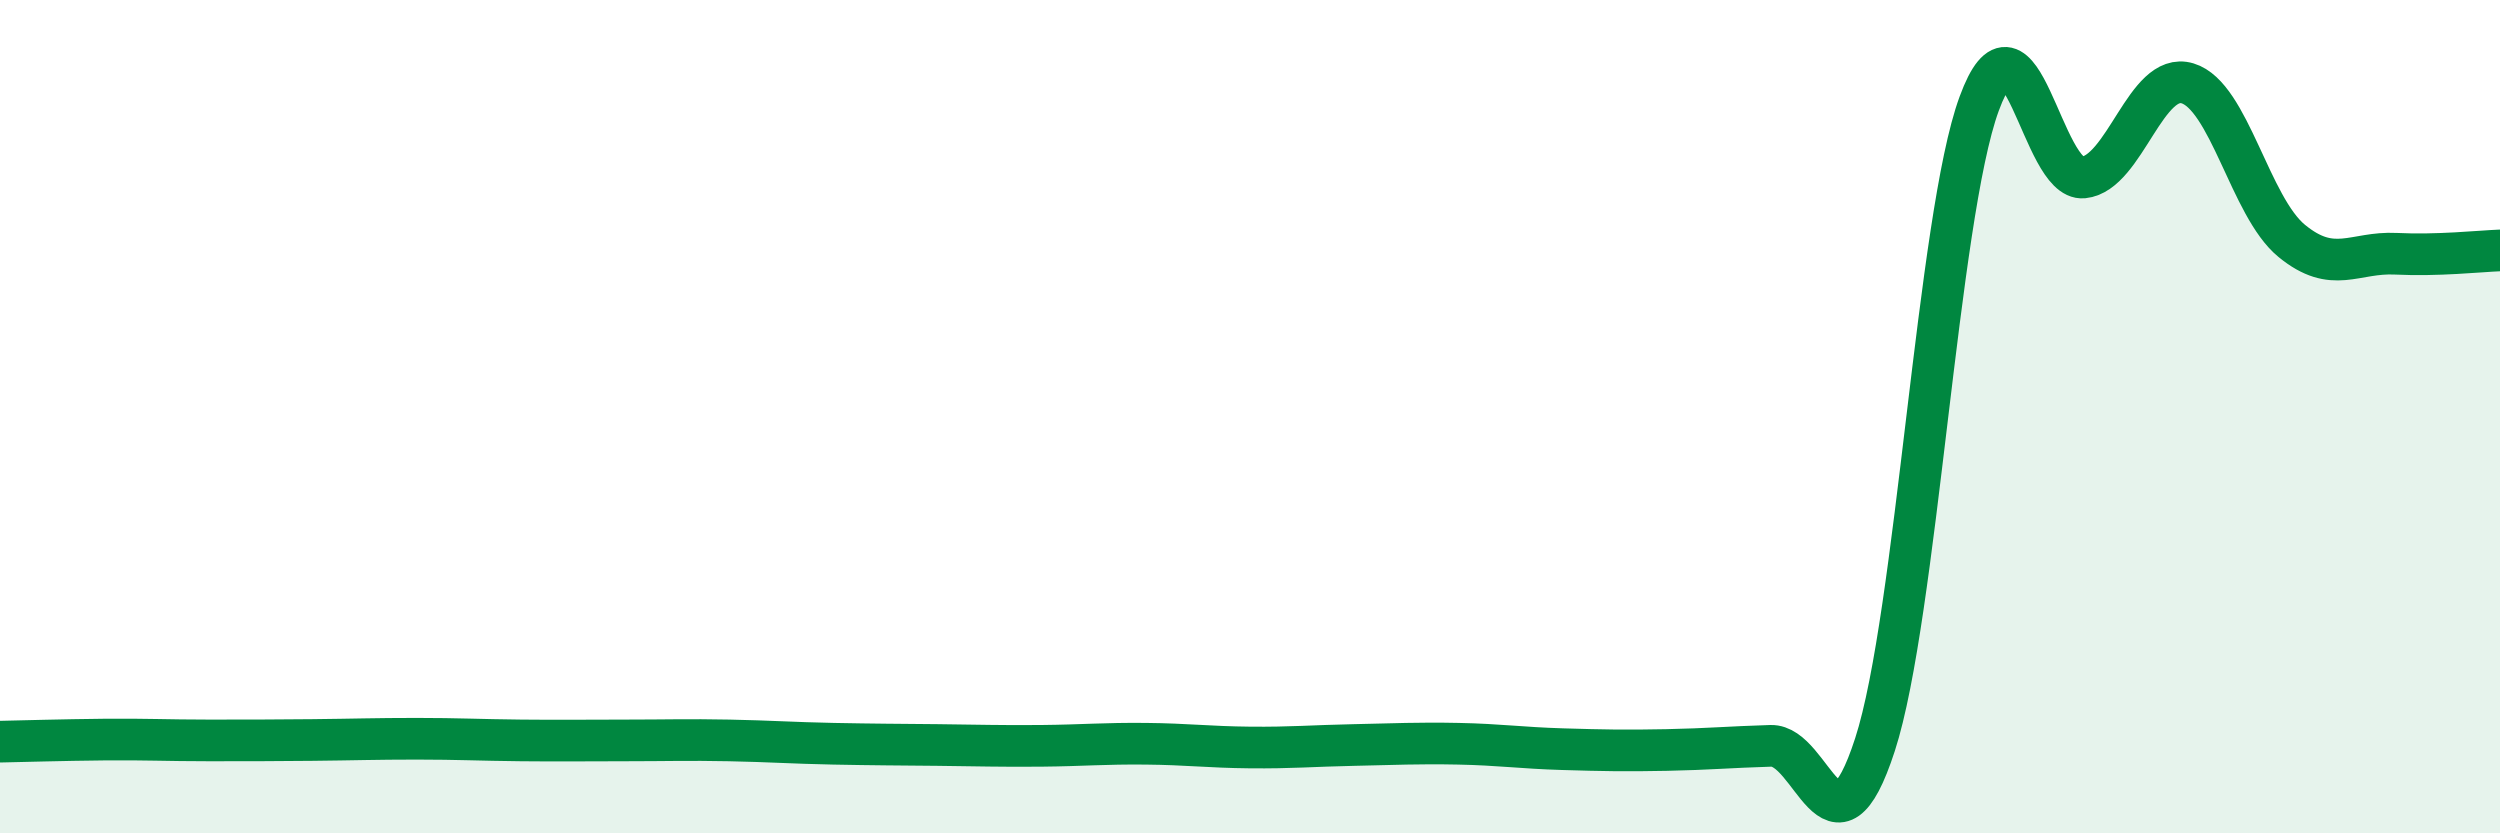
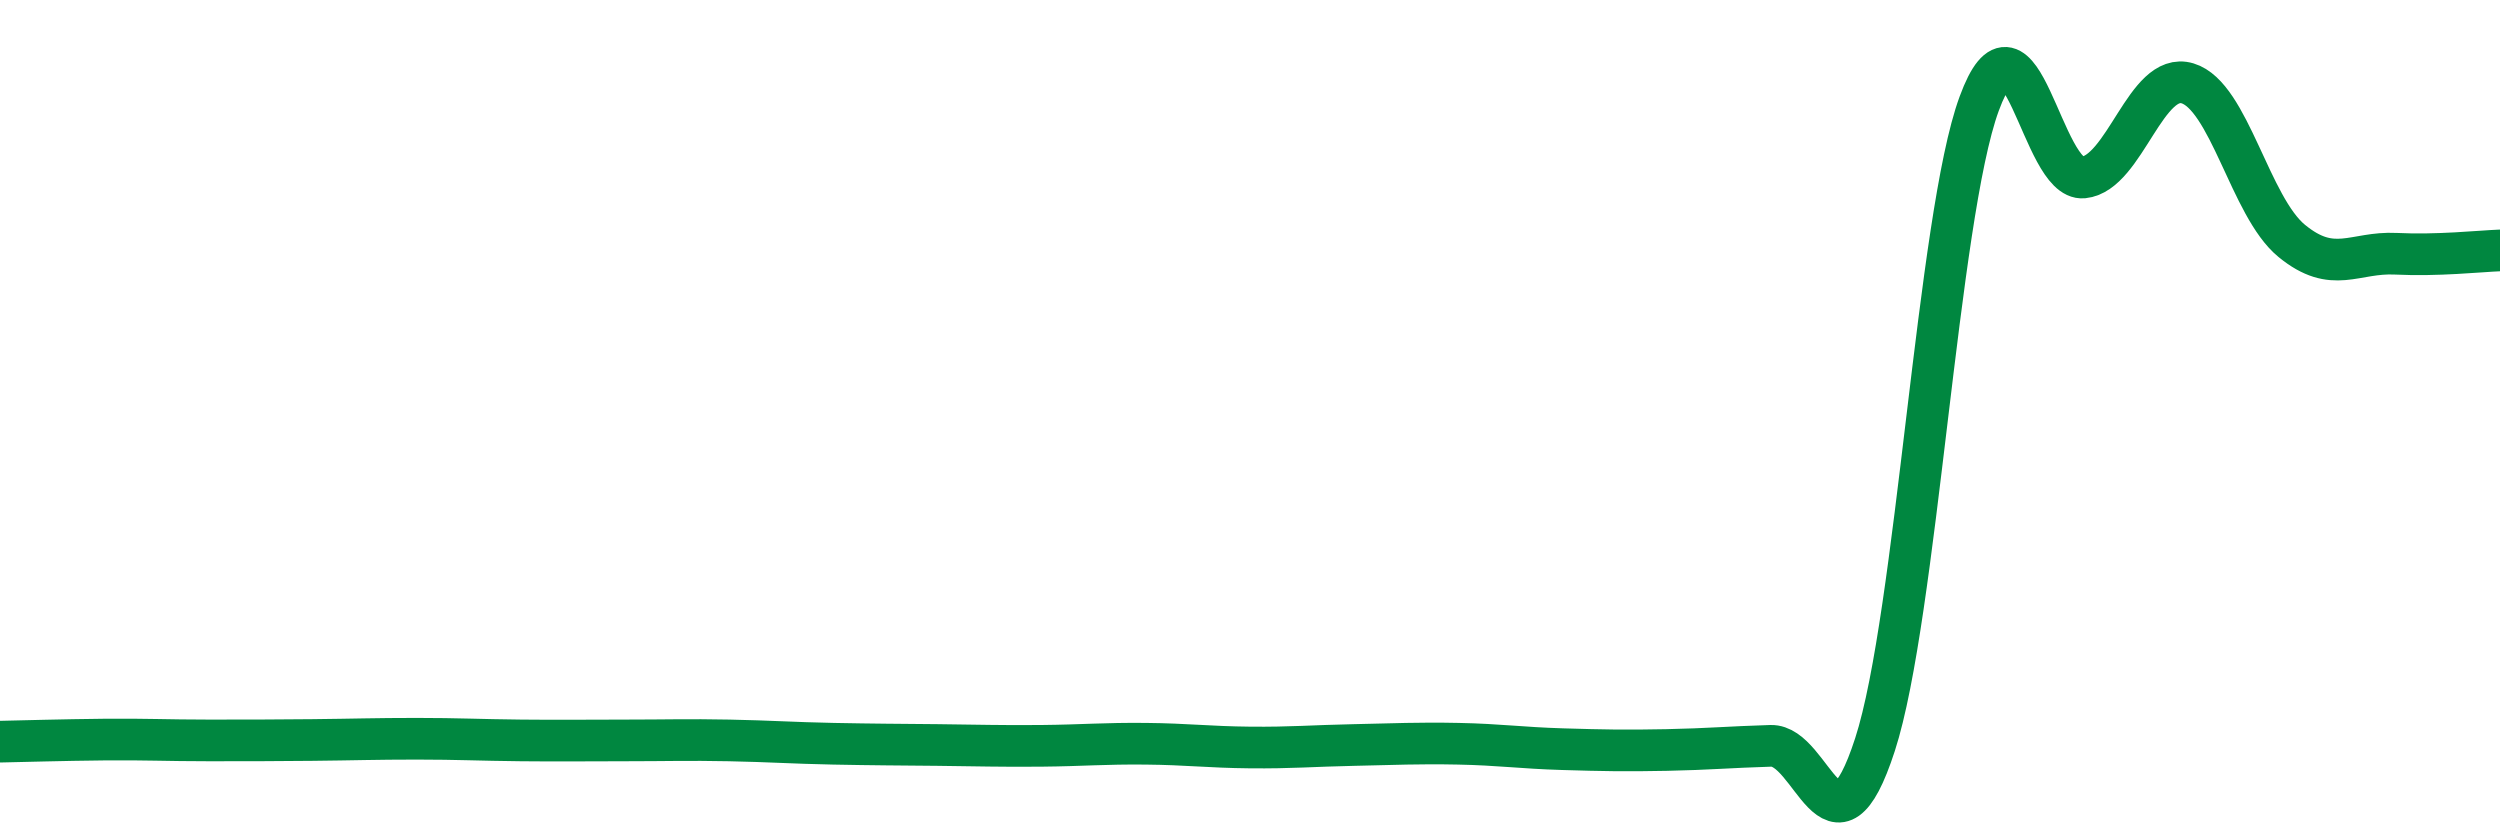
<svg xmlns="http://www.w3.org/2000/svg" width="60" height="20" viewBox="0 0 60 20">
-   <path d="M 0,17.8 C 0.5,17.79 1.5,17.76 2.5,17.75 C 3.5,17.74 4,17.77 5,17.77 C 6,17.77 6.5,17.77 7.5,17.76 C 8.5,17.75 9,17.73 10,17.73 C 11,17.73 11.5,17.76 12.5,17.77 C 13.5,17.78 14,17.77 15,17.77 C 16,17.77 16.5,17.75 17.5,17.77 C 18.5,17.79 19,17.83 20,17.85 C 21,17.87 21.5,17.87 22.5,17.88 C 23.5,17.89 24,17.91 25,17.9 C 26,17.89 26.5,17.84 27.5,17.85 C 28.5,17.86 29,17.93 30,17.94 C 31,17.95 31.5,17.9 32.5,17.88 C 33.5,17.86 34,17.83 35,17.85 C 36,17.87 36.5,17.95 37.5,17.98 C 38.5,18.01 39,18.02 40,18 C 41,17.98 41.5,17.93 42.5,17.9 C 43.5,17.87 44,20.95 45,17.87 C 46,14.79 46.5,5.21 47.5,2.49 C 48.5,-0.23 49,4.36 50,4.26 C 51,4.16 51.5,1.7 52.5,2 C 53.5,2.3 54,4.96 55,5.78 C 56,6.6 56.5,6.04 57.5,6.09 C 58.5,6.14 59.5,6.03 60,6.01L60 20L0 20Z" fill="#008740" opacity="0.1" stroke-linecap="round" stroke-linejoin="round" />
  <path d="M 0,17.8 C 0.5,17.79 1.5,17.76 2.5,17.75 C 3.5,17.74 4,17.77 5,17.77 C 6,17.77 6.5,17.77 7.5,17.76 C 8.5,17.75 9,17.73 10,17.73 C 11,17.73 11.5,17.76 12.5,17.77 C 13.5,17.78 14,17.77 15,17.77 C 16,17.77 16.5,17.75 17.5,17.77 C 18.5,17.79 19,17.83 20,17.85 C 21,17.87 21.5,17.87 22.5,17.88 C 23.5,17.89 24,17.91 25,17.9 C 26,17.89 26.5,17.84 27.5,17.85 C 28.5,17.86 29,17.93 30,17.94 C 31,17.95 31.5,17.9 32.5,17.88 C 33.5,17.86 34,17.83 35,17.85 C 36,17.87 36.5,17.95 37.5,17.98 C 38.5,18.01 39,18.02 40,18 C 41,17.98 41.5,17.93 42.5,17.9 C 43.5,17.87 44,20.95 45,17.87 C 46,14.79 46.5,5.21 47.5,2.49 C 48.5,-0.23 49,4.36 50,4.26 C 51,4.16 51.5,1.7 52.5,2 C 53.5,2.3 54,4.96 55,5.78 C 56,6.6 56.5,6.04 57.5,6.09 C 58.5,6.14 59.5,6.03 60,6.01" stroke="#008740" stroke-width="1" fill="none" stroke-linecap="round" stroke-linejoin="round" />
</svg>